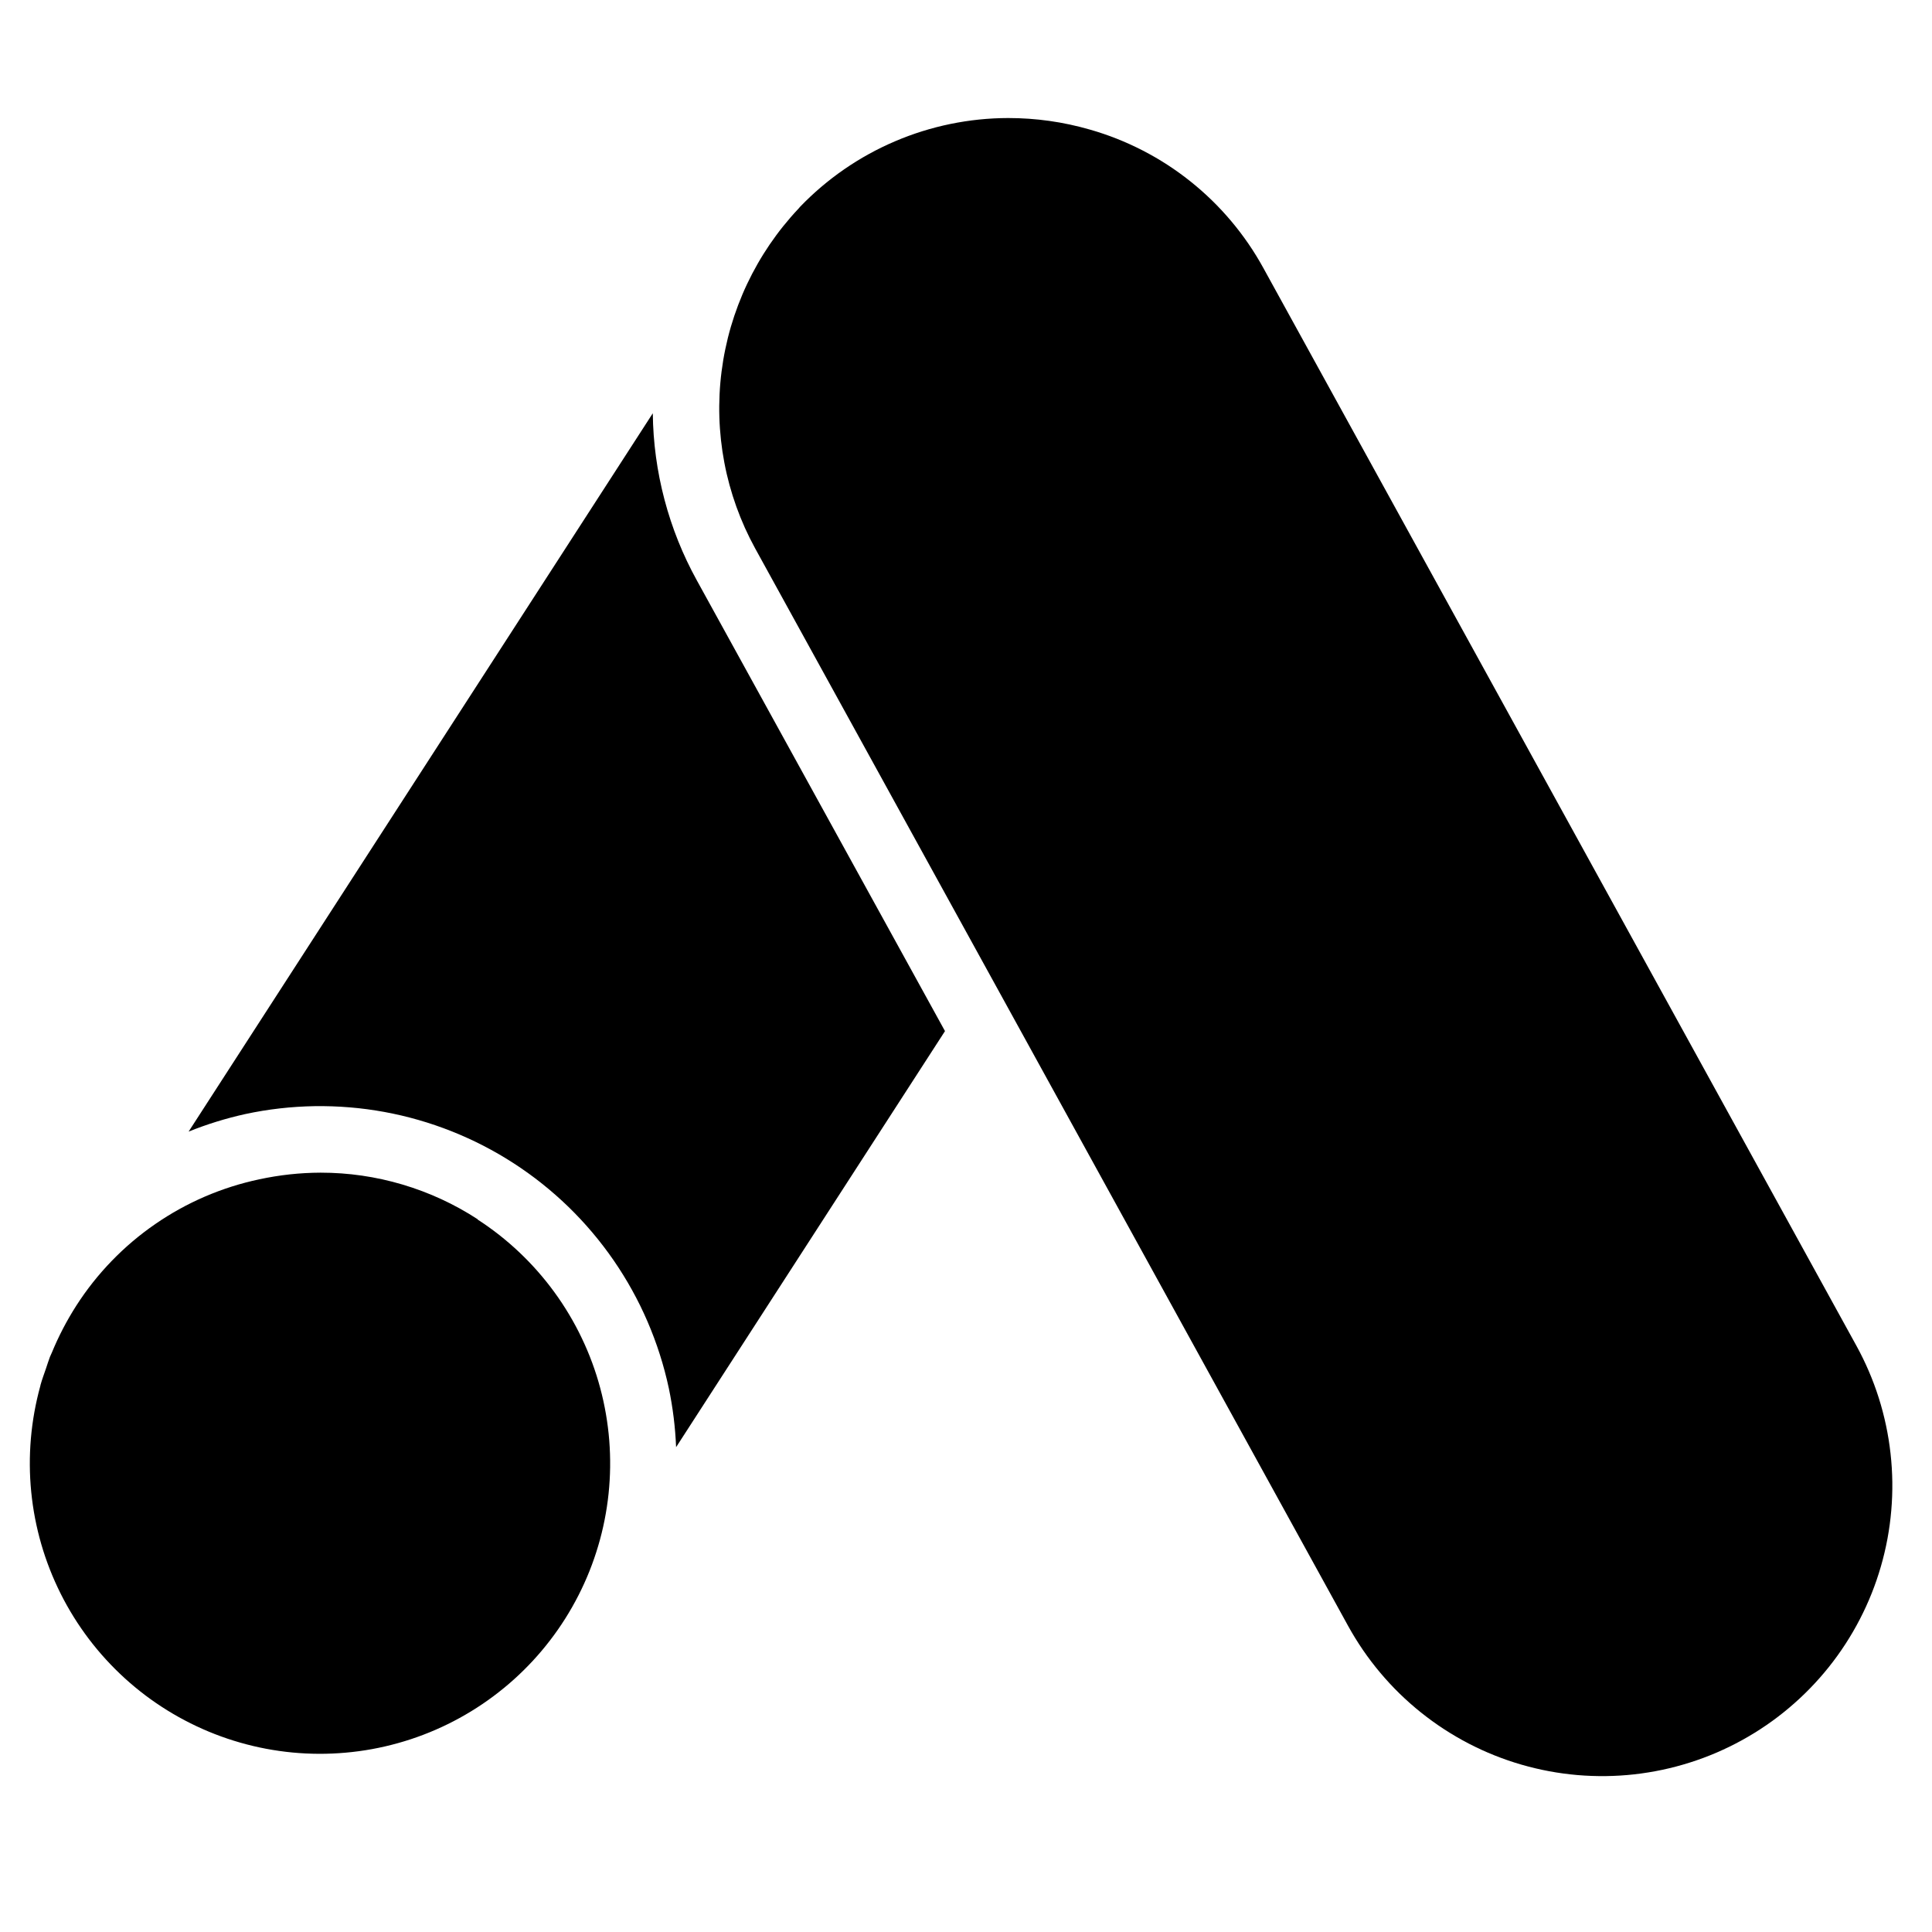
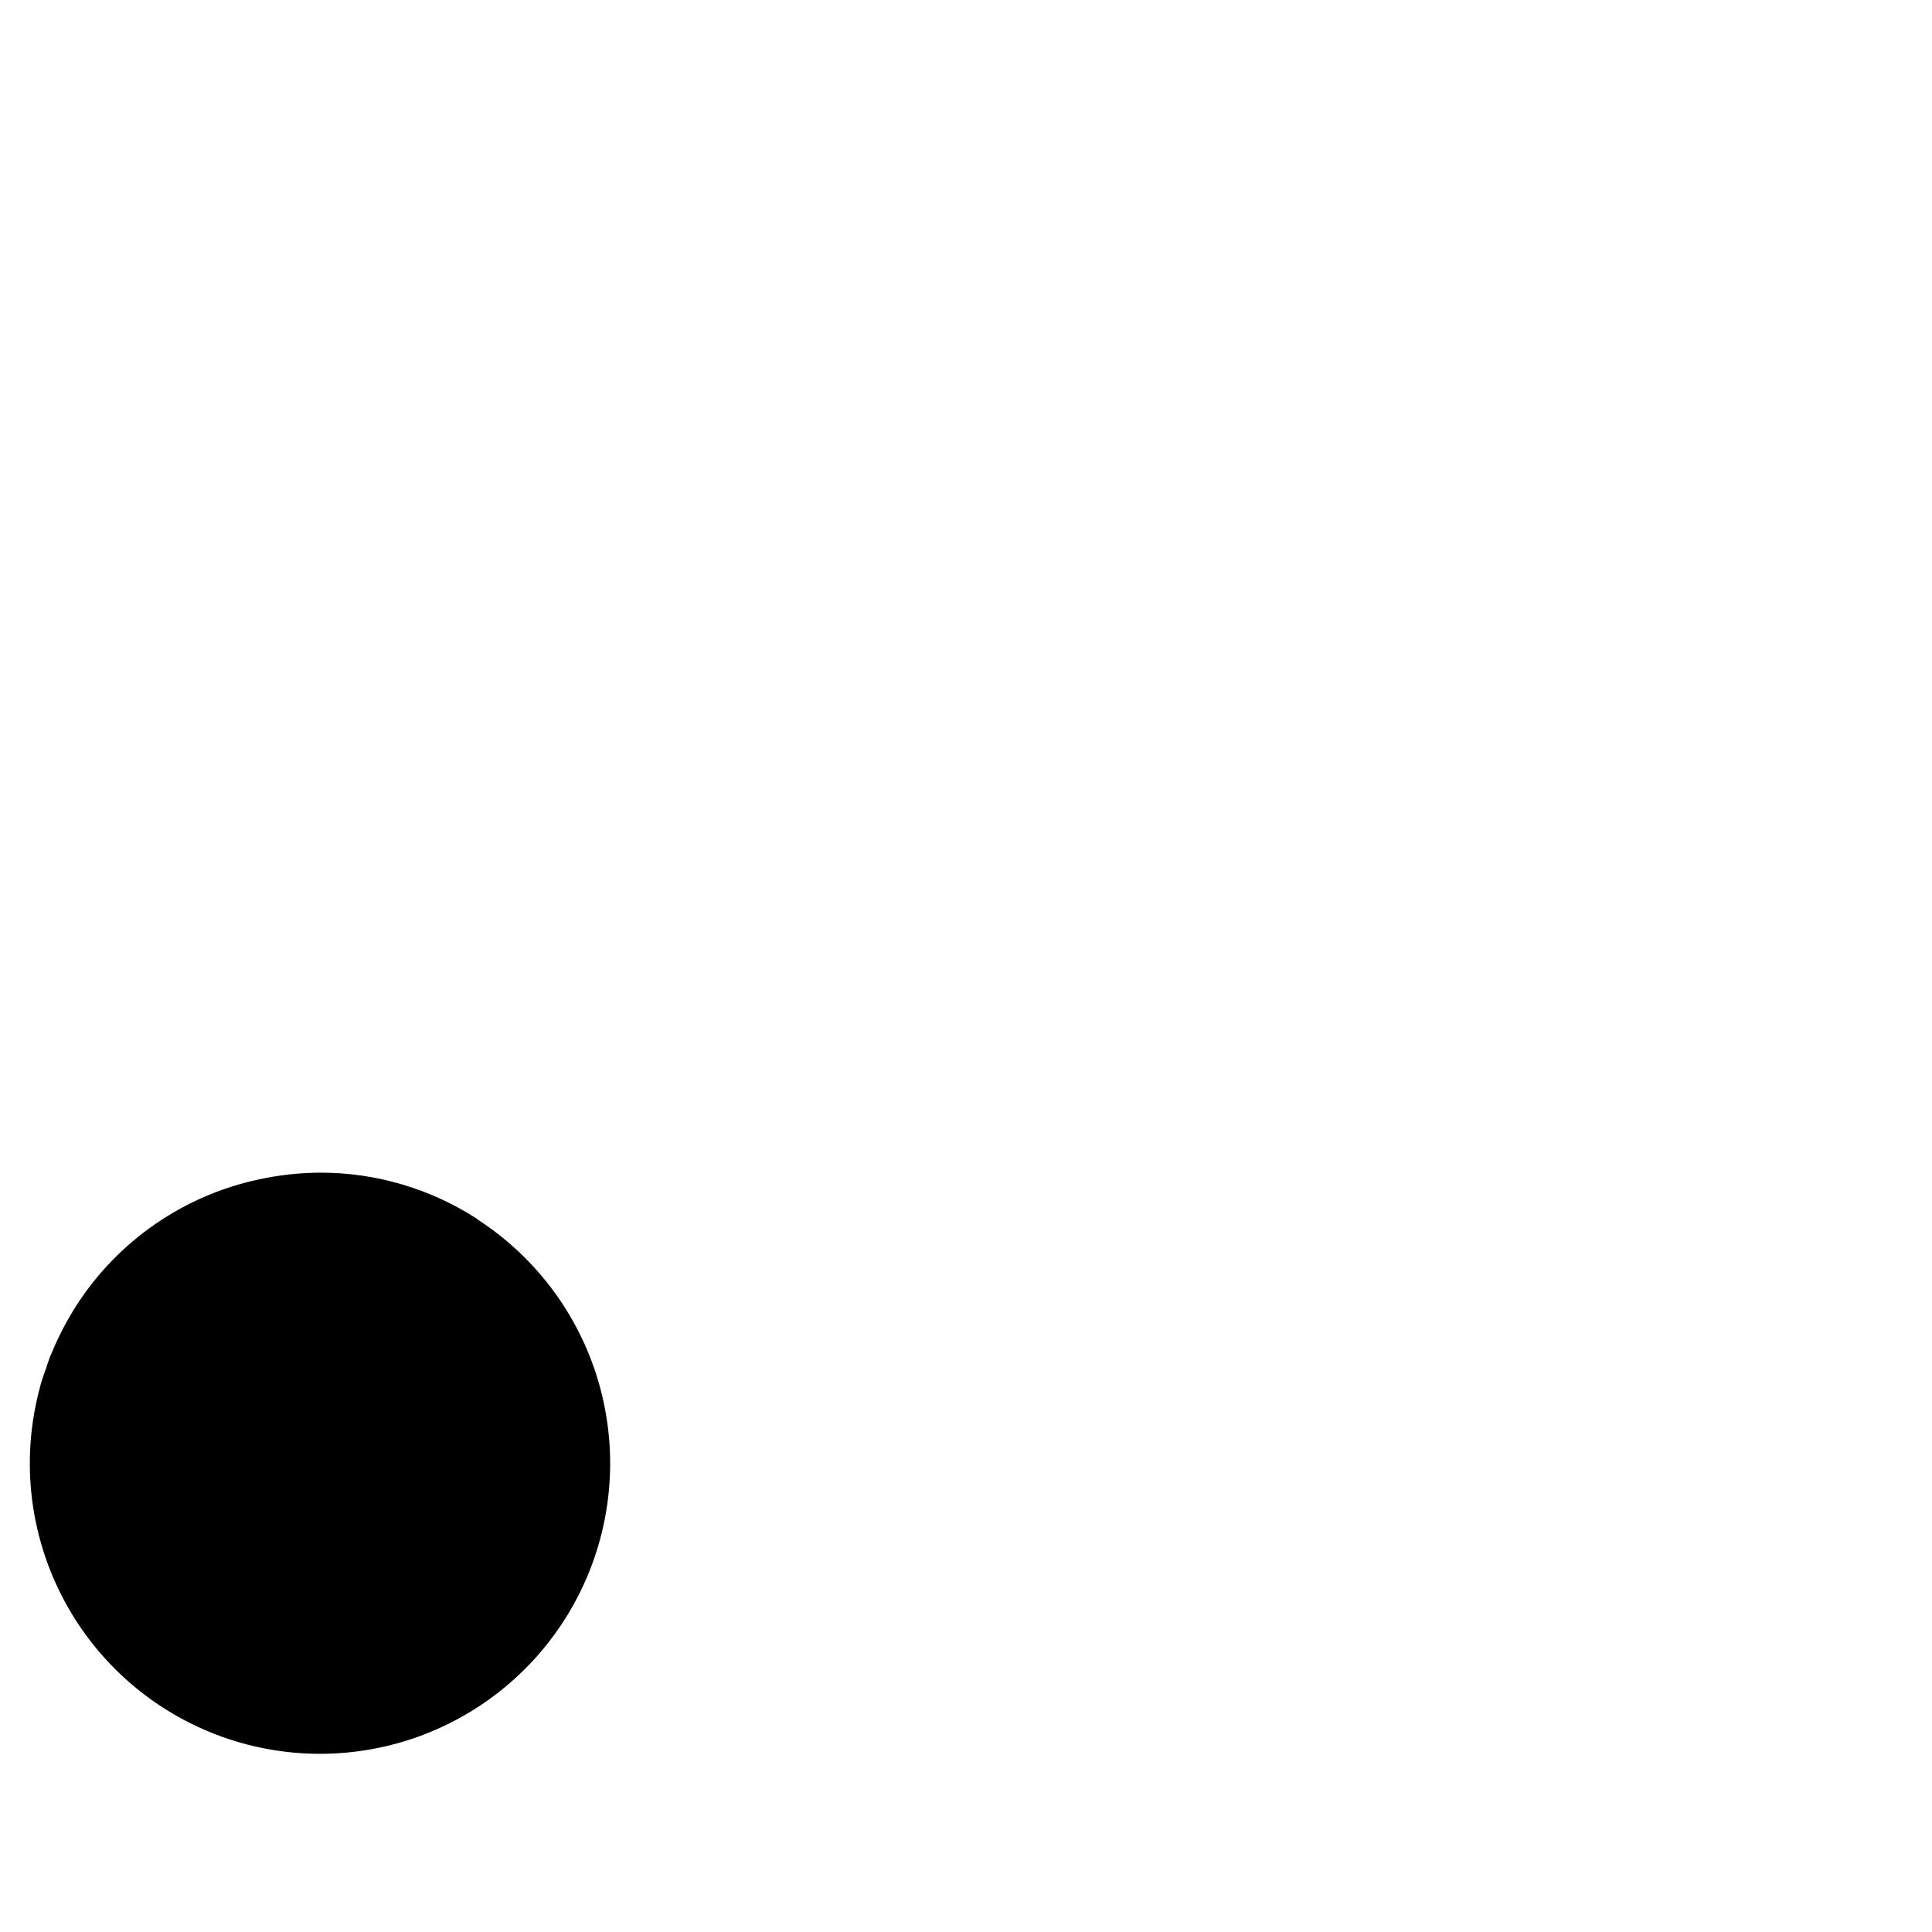
<svg xmlns="http://www.w3.org/2000/svg" width="500" zoomAndPan="magnify" viewBox="0 0 375 375" height="500" preserveAspectRatio="xMidYMid meet" version="1.2">
  <defs>
    <clipPath id="e995129619">
-       <path d="M 139 22.656 L 368 22.656 L 368 345 L 139 345 Z M 139 22.656 " />
-     </clipPath>
+       </clipPath>
  </defs>
  <g id="c9fddf93e9">
    <path style=" stroke:none;fill-rule:nonzero;fill:#000000;fill-opacity:1;" d="M 92.719 236.66 C 88.184 233.707 83.32 231.465 78.133 229.922 C 72.949 228.383 67.648 227.613 62.238 227.613 C 58.219 227.625 54.246 228.059 50.32 228.906 C 46.699 229.672 43.188 230.789 39.785 232.25 C 36.387 233.715 33.164 235.496 30.117 237.602 C 27.07 239.703 24.258 242.086 21.684 244.746 C 19.109 247.406 16.82 250.297 14.82 253.41 C 12.961 256.312 11.375 259.359 10.062 262.547 C 9.953 262.82 9.805 263.09 9.695 263.367 C 9.418 264.07 9.211 264.809 8.957 265.527 C 8.586 266.617 8.176 267.703 7.867 268.809 C 7.867 268.898 7.828 268.988 7.809 269.074 C 7.352 270.738 6.973 272.418 6.668 274.117 C 6.363 275.82 6.141 277.527 5.992 279.25 C 5.848 280.969 5.777 282.691 5.789 284.418 C 5.801 286.145 5.891 287.867 6.062 289.586 C 6.23 291.305 6.48 293.012 6.805 294.707 C 7.133 296.402 7.535 298.078 8.016 299.738 C 8.496 301.395 9.051 303.027 9.684 304.637 C 10.312 306.242 11.016 307.816 11.789 309.359 C 12.562 310.902 13.406 312.406 14.32 313.871 C 15.234 315.336 16.211 316.758 17.254 318.133 C 18.297 319.508 19.402 320.832 20.566 322.105 C 21.73 323.379 22.953 324.594 24.227 325.758 C 25.504 326.918 26.832 328.02 28.207 329.059 C 29.586 330.098 31.008 331.07 32.477 331.98 C 33.941 332.887 35.449 333.727 36.992 334.496 C 38.535 335.266 40.109 335.965 41.719 336.59 C 43.328 337.215 44.961 337.766 46.617 338.238 C 48.277 338.715 49.953 339.113 51.648 339.434 C 53.344 339.754 55.051 339.996 56.766 340.16 C 58.484 340.324 60.203 340.406 61.93 340.414 C 63.652 340.418 65.375 340.344 67.094 340.191 C 68.812 340.039 70.52 339.809 72.215 339.5 C 73.914 339.188 75.594 338.801 77.254 338.336 C 78.914 337.875 80.551 337.336 82.164 336.719 C 83.777 336.105 85.355 335.418 86.906 334.656 C 88.453 333.898 89.965 333.066 91.438 332.168 C 92.91 331.27 94.336 330.305 95.723 329.273 C 97.105 328.242 98.441 327.152 99.723 326 C 101.008 324.848 102.234 323.637 103.41 322.371 C 104.582 321.105 105.695 319.785 106.746 318.418 C 107.797 317.051 108.785 315.637 109.707 314.176 C 110.629 312.719 111.48 311.219 112.266 309.684 C 113.051 308.145 113.766 306.574 114.406 304.973 C 115.047 303.367 115.609 301.738 116.102 300.082 C 116.594 298.43 117.008 296.754 117.344 295.062 C 117.68 293.367 117.941 291.664 118.121 289.945 C 118.301 288.23 118.402 286.508 118.426 284.781 C 118.449 283.055 118.391 281.332 118.258 279.609 C 118.121 277.887 117.906 276.176 117.613 274.477 C 117.32 272.773 116.953 271.09 116.504 269.422 C 116.059 267.754 115.535 266.109 114.938 264.492 C 114.34 262.871 113.668 261.281 112.922 259.727 C 112.18 258.168 111.367 256.648 110.48 255.164 C 109.598 253.68 108.648 252.242 107.633 250.848 C 106.617 249.449 105.539 248.105 104.402 246.809 C 103.262 245.512 102.066 244.27 100.812 243.082 C 99.559 241.898 98.254 240.77 96.898 239.703 C 95.543 238.637 94.141 237.637 92.691 236.699 Z M 92.719 236.66 " />
-     <path style=" stroke:none;fill-rule:nonzero;fill:#000000;fill-opacity:1;" d="M 126.707 80.215 L 36.609 219.645 C 40.184 218.203 43.852 217.07 47.613 216.238 C 48.723 216 49.836 215.789 50.953 215.605 C 52.07 215.422 53.191 215.27 54.316 215.141 C 55.445 215.012 56.57 214.91 57.703 214.84 C 58.832 214.766 59.965 214.723 61.098 214.703 C 62.23 214.688 63.363 214.699 64.496 214.738 C 65.629 214.777 66.758 214.844 67.887 214.938 C 69.016 215.031 70.141 215.152 71.266 215.301 C 72.387 215.453 73.508 215.629 74.621 215.832 C 75.734 216.039 76.844 216.27 77.945 216.527 C 79.051 216.789 80.145 217.074 81.234 217.387 C 82.324 217.699 83.402 218.039 84.477 218.406 C 85.547 218.77 86.609 219.164 87.664 219.582 C 88.719 220 89.758 220.445 90.789 220.914 C 91.82 221.383 92.84 221.875 93.848 222.395 C 94.855 222.914 95.848 223.461 96.828 224.027 C 97.809 224.598 98.773 225.188 99.727 225.805 C 100.68 226.422 101.613 227.059 102.535 227.723 C 103.453 228.383 104.355 229.066 105.242 229.773 C 106.129 230.48 106.996 231.207 107.848 231.957 C 108.699 232.703 109.531 233.473 110.344 234.262 C 111.156 235.055 111.949 235.863 112.723 236.691 C 113.496 237.52 114.25 238.367 114.98 239.234 C 115.711 240.098 116.422 240.98 117.109 241.883 C 117.801 242.781 118.465 243.699 119.109 244.633 C 119.754 245.566 120.371 246.516 120.969 247.48 C 121.566 248.441 122.141 249.422 122.688 250.414 C 123.238 251.406 123.762 252.41 124.262 253.426 C 124.762 254.445 125.234 255.477 125.684 256.516 C 126.133 257.559 126.555 258.609 126.953 259.672 C 127.352 260.73 127.723 261.805 128.066 262.883 C 128.414 263.965 128.73 265.051 129.023 266.148 C 129.316 267.242 129.578 268.344 129.816 269.453 C 130.605 273.23 131.074 277.043 131.23 280.895 L 183.422 200.137 L 135.258 112.656 C 132.516 107.688 130.422 102.457 128.973 96.965 C 127.527 91.477 126.77 85.895 126.707 80.215 Z M 126.707 80.215 " />
    <g clip-rule="nonzero" clip-path="url(#e995129619)">
      <path style=" stroke:none;fill-rule:nonzero;fill:#000000;fill-opacity:1;" d="M 245.215 52.016 C 243.434 48.773 241.352 45.738 238.969 42.91 C 236.586 40.078 233.949 37.512 231.059 35.207 C 228.168 32.898 225.078 30.898 221.793 29.207 C 218.508 27.516 215.086 26.16 211.531 25.148 C 206.348 23.652 201.062 22.91 195.672 22.91 C 191.898 22.918 188.164 23.305 184.469 24.062 C 180.773 24.824 177.191 25.945 173.719 27.426 C 170.25 28.906 166.961 30.719 163.855 32.863 C 160.75 35.008 157.891 37.441 155.273 40.16 C 155.188 40.297 155.055 40.398 154.957 40.531 C 153.941 41.605 152.973 42.723 152.047 43.875 C 151.117 45.031 150.238 46.219 149.406 47.441 C 148.574 48.664 147.789 49.918 147.055 51.203 C 146.32 52.488 145.637 53.801 145.004 55.137 C 144.371 56.477 143.793 57.84 143.27 59.223 C 142.746 60.605 142.277 62.008 141.859 63.43 C 141.445 64.852 141.09 66.285 140.789 67.734 C 140.484 69.184 140.242 70.645 140.055 72.113 C 139.867 73.582 139.738 75.055 139.668 76.531 C 139.598 78.012 139.582 79.492 139.629 80.973 C 139.672 82.449 139.777 83.926 139.938 85.398 C 140.098 86.871 140.316 88.332 140.594 89.785 C 140.867 91.242 141.203 92.684 141.59 94.109 C 141.98 95.539 142.426 96.949 142.926 98.344 C 143.426 99.734 143.98 101.105 144.586 102.457 C 145.195 103.805 145.855 105.129 146.566 106.426 L 261.66 315.574 C 262.551 317.191 263.52 318.762 264.562 320.285 C 265.605 321.805 266.723 323.273 267.91 324.684 C 269.098 326.098 270.352 327.449 271.672 328.738 C 272.996 330.023 274.375 331.246 275.816 332.398 C 277.258 333.551 278.75 334.633 280.297 335.637 C 281.844 336.645 283.434 337.57 285.07 338.422 C 286.711 339.27 288.383 340.039 290.098 340.723 C 291.809 341.406 293.551 342.008 295.324 342.52 C 297.098 343.031 298.887 343.457 300.703 343.797 C 302.516 344.133 304.34 344.379 306.18 344.539 C 308.016 344.695 309.855 344.762 311.703 344.738 C 313.547 344.715 315.383 344.602 317.219 344.398 C 319.051 344.191 320.867 343.898 322.672 343.516 C 324.477 343.133 326.258 342.66 328.016 342.102 C 329.773 341.547 331.5 340.902 333.195 340.176 C 334.891 339.445 336.547 338.637 338.16 337.746 C 339.777 336.855 341.344 335.887 342.867 334.84 C 344.387 333.797 345.852 332.68 347.262 331.488 C 348.672 330.301 350.023 329.043 351.309 327.723 C 352.598 326.402 353.816 325.02 354.969 323.578 C 356.121 322.137 357.199 320.641 358.203 319.094 C 359.211 317.543 360.137 315.949 360.984 314.312 C 361.832 312.672 362.602 310.996 363.285 309.281 C 363.969 307.566 364.566 305.824 365.078 304.051 C 365.594 302.277 366.016 300.48 366.355 298.668 C 366.691 296.852 366.938 295.023 367.094 293.184 C 367.254 291.348 367.32 289.504 367.297 287.656 C 367.273 285.812 367.16 283.969 366.953 282.137 C 366.75 280.301 366.457 278.48 366.074 276.676 C 365.691 274.867 365.223 273.086 364.664 271.324 C 364.105 269.566 363.465 267.84 362.734 266.141 C 362.008 264.445 361.199 262.789 360.309 261.172 Z M 245.215 52.016 " />
    </g>
  </g>
</svg>